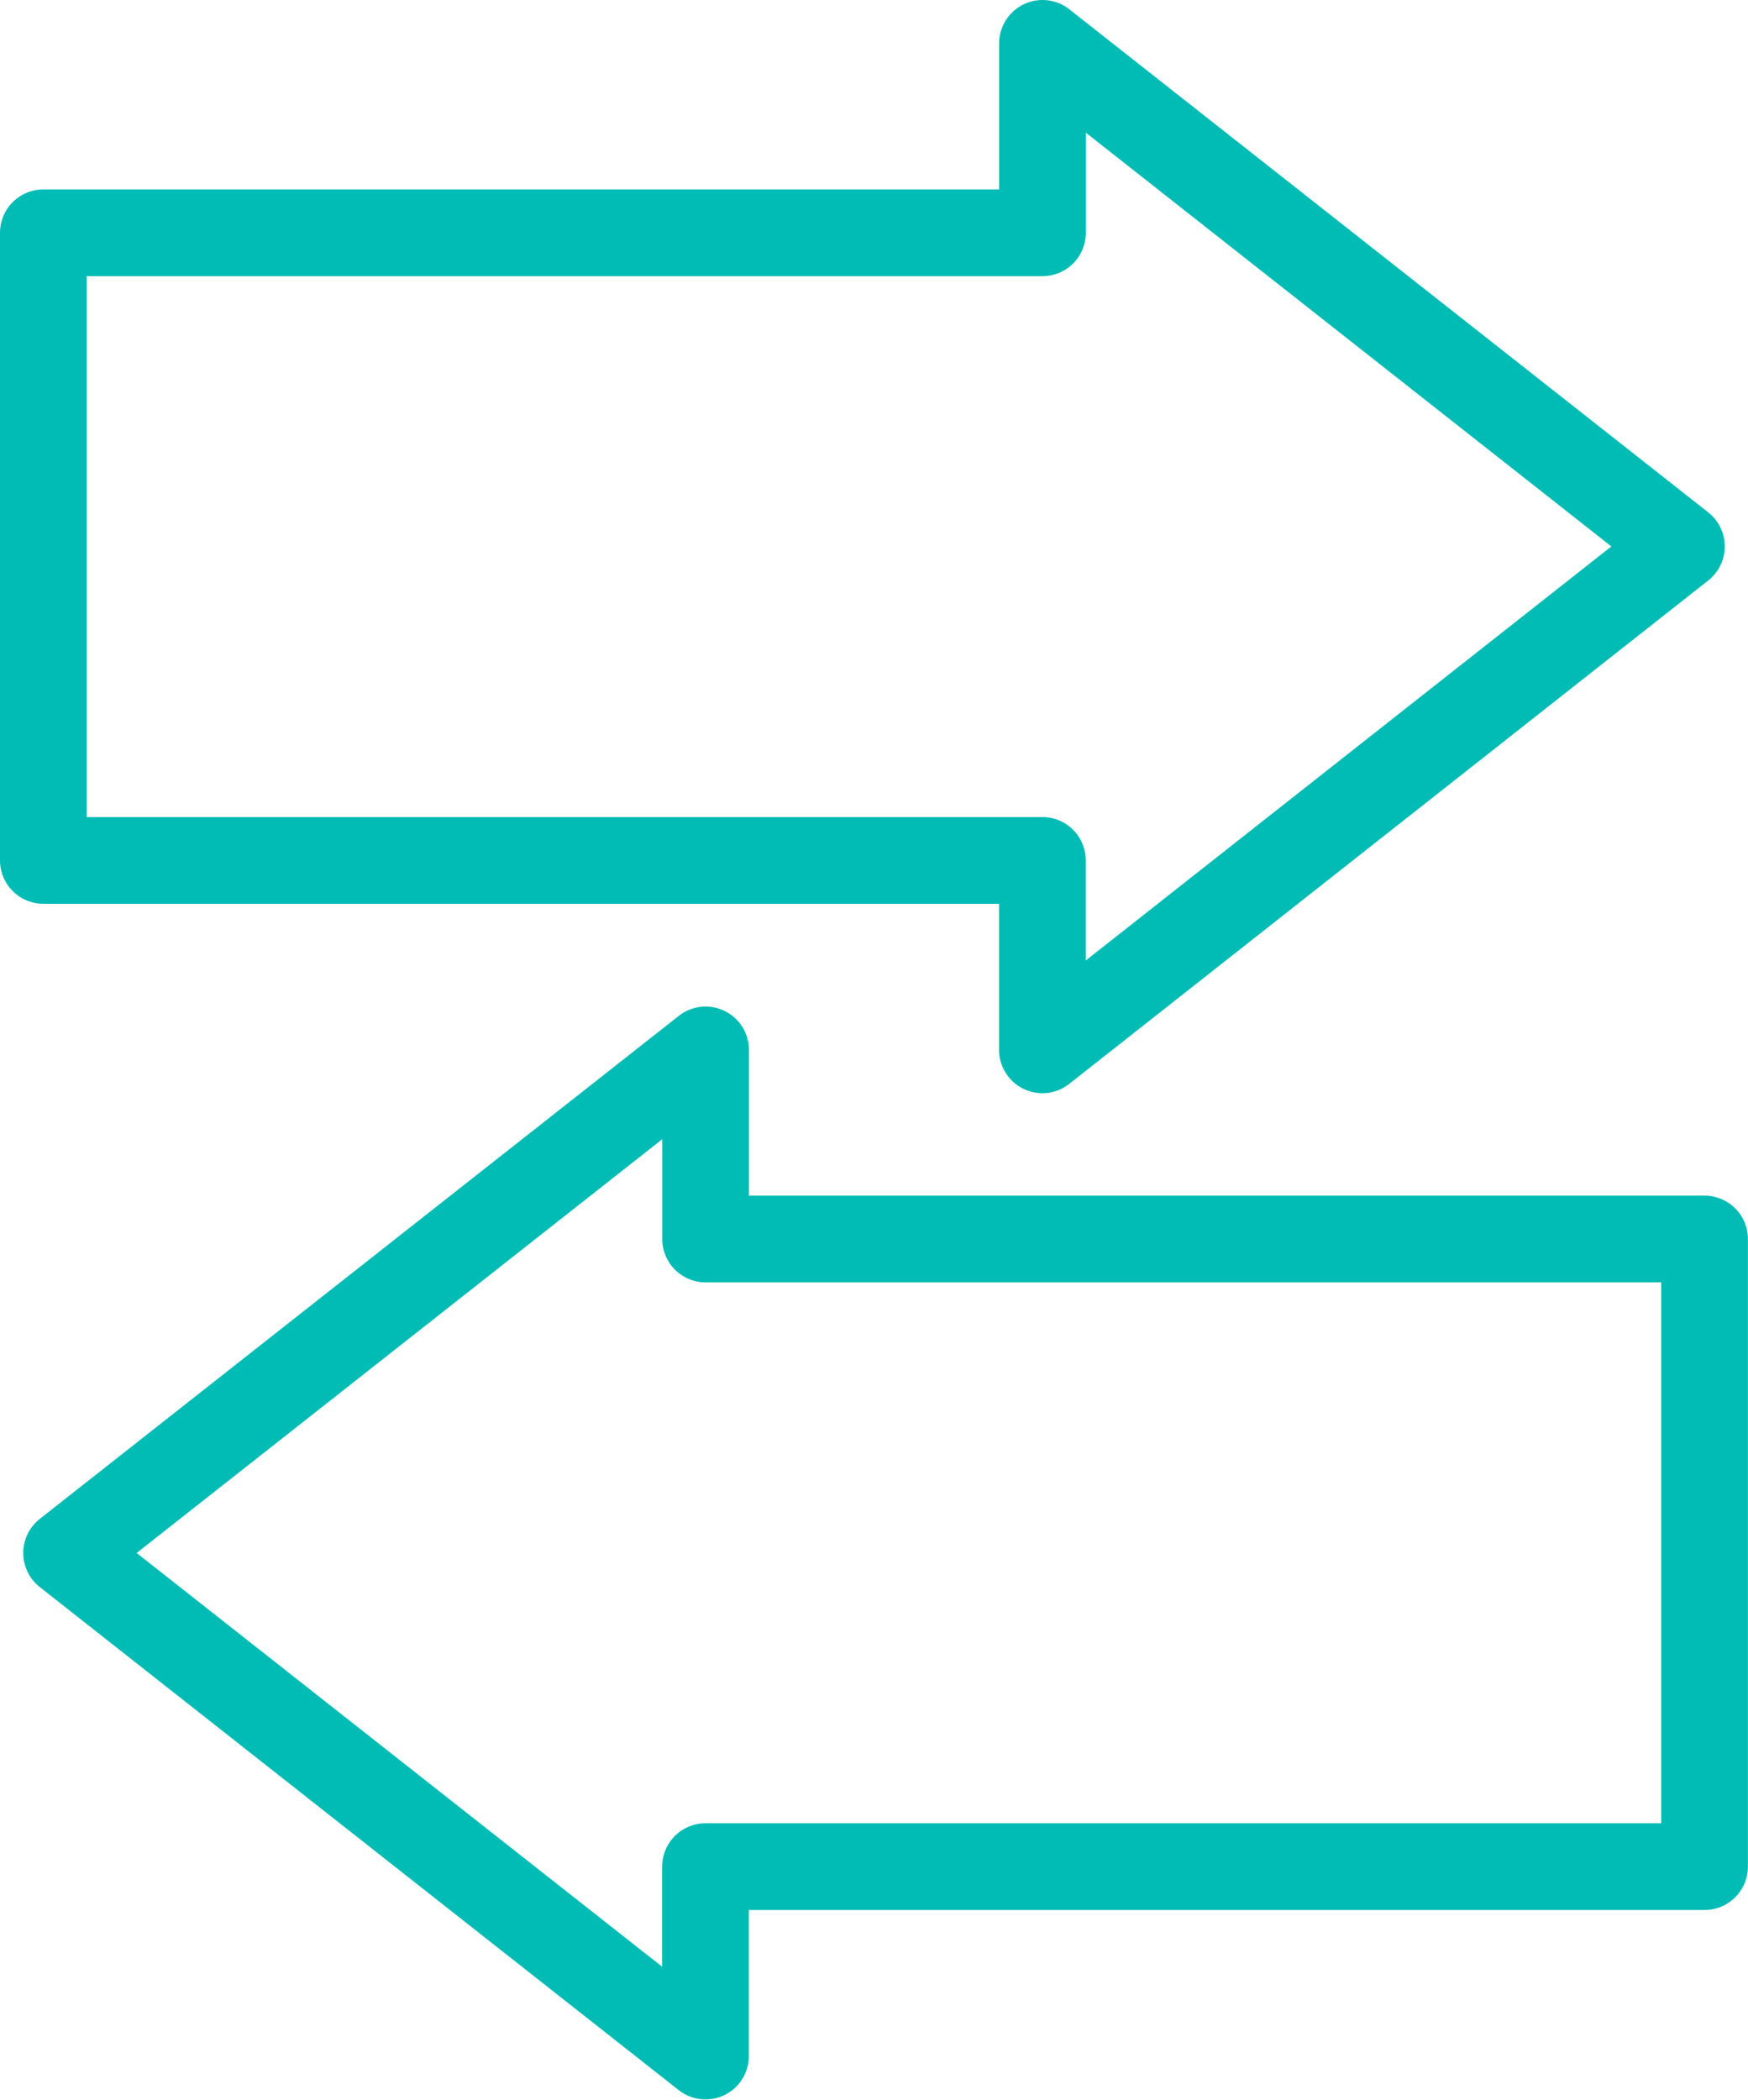
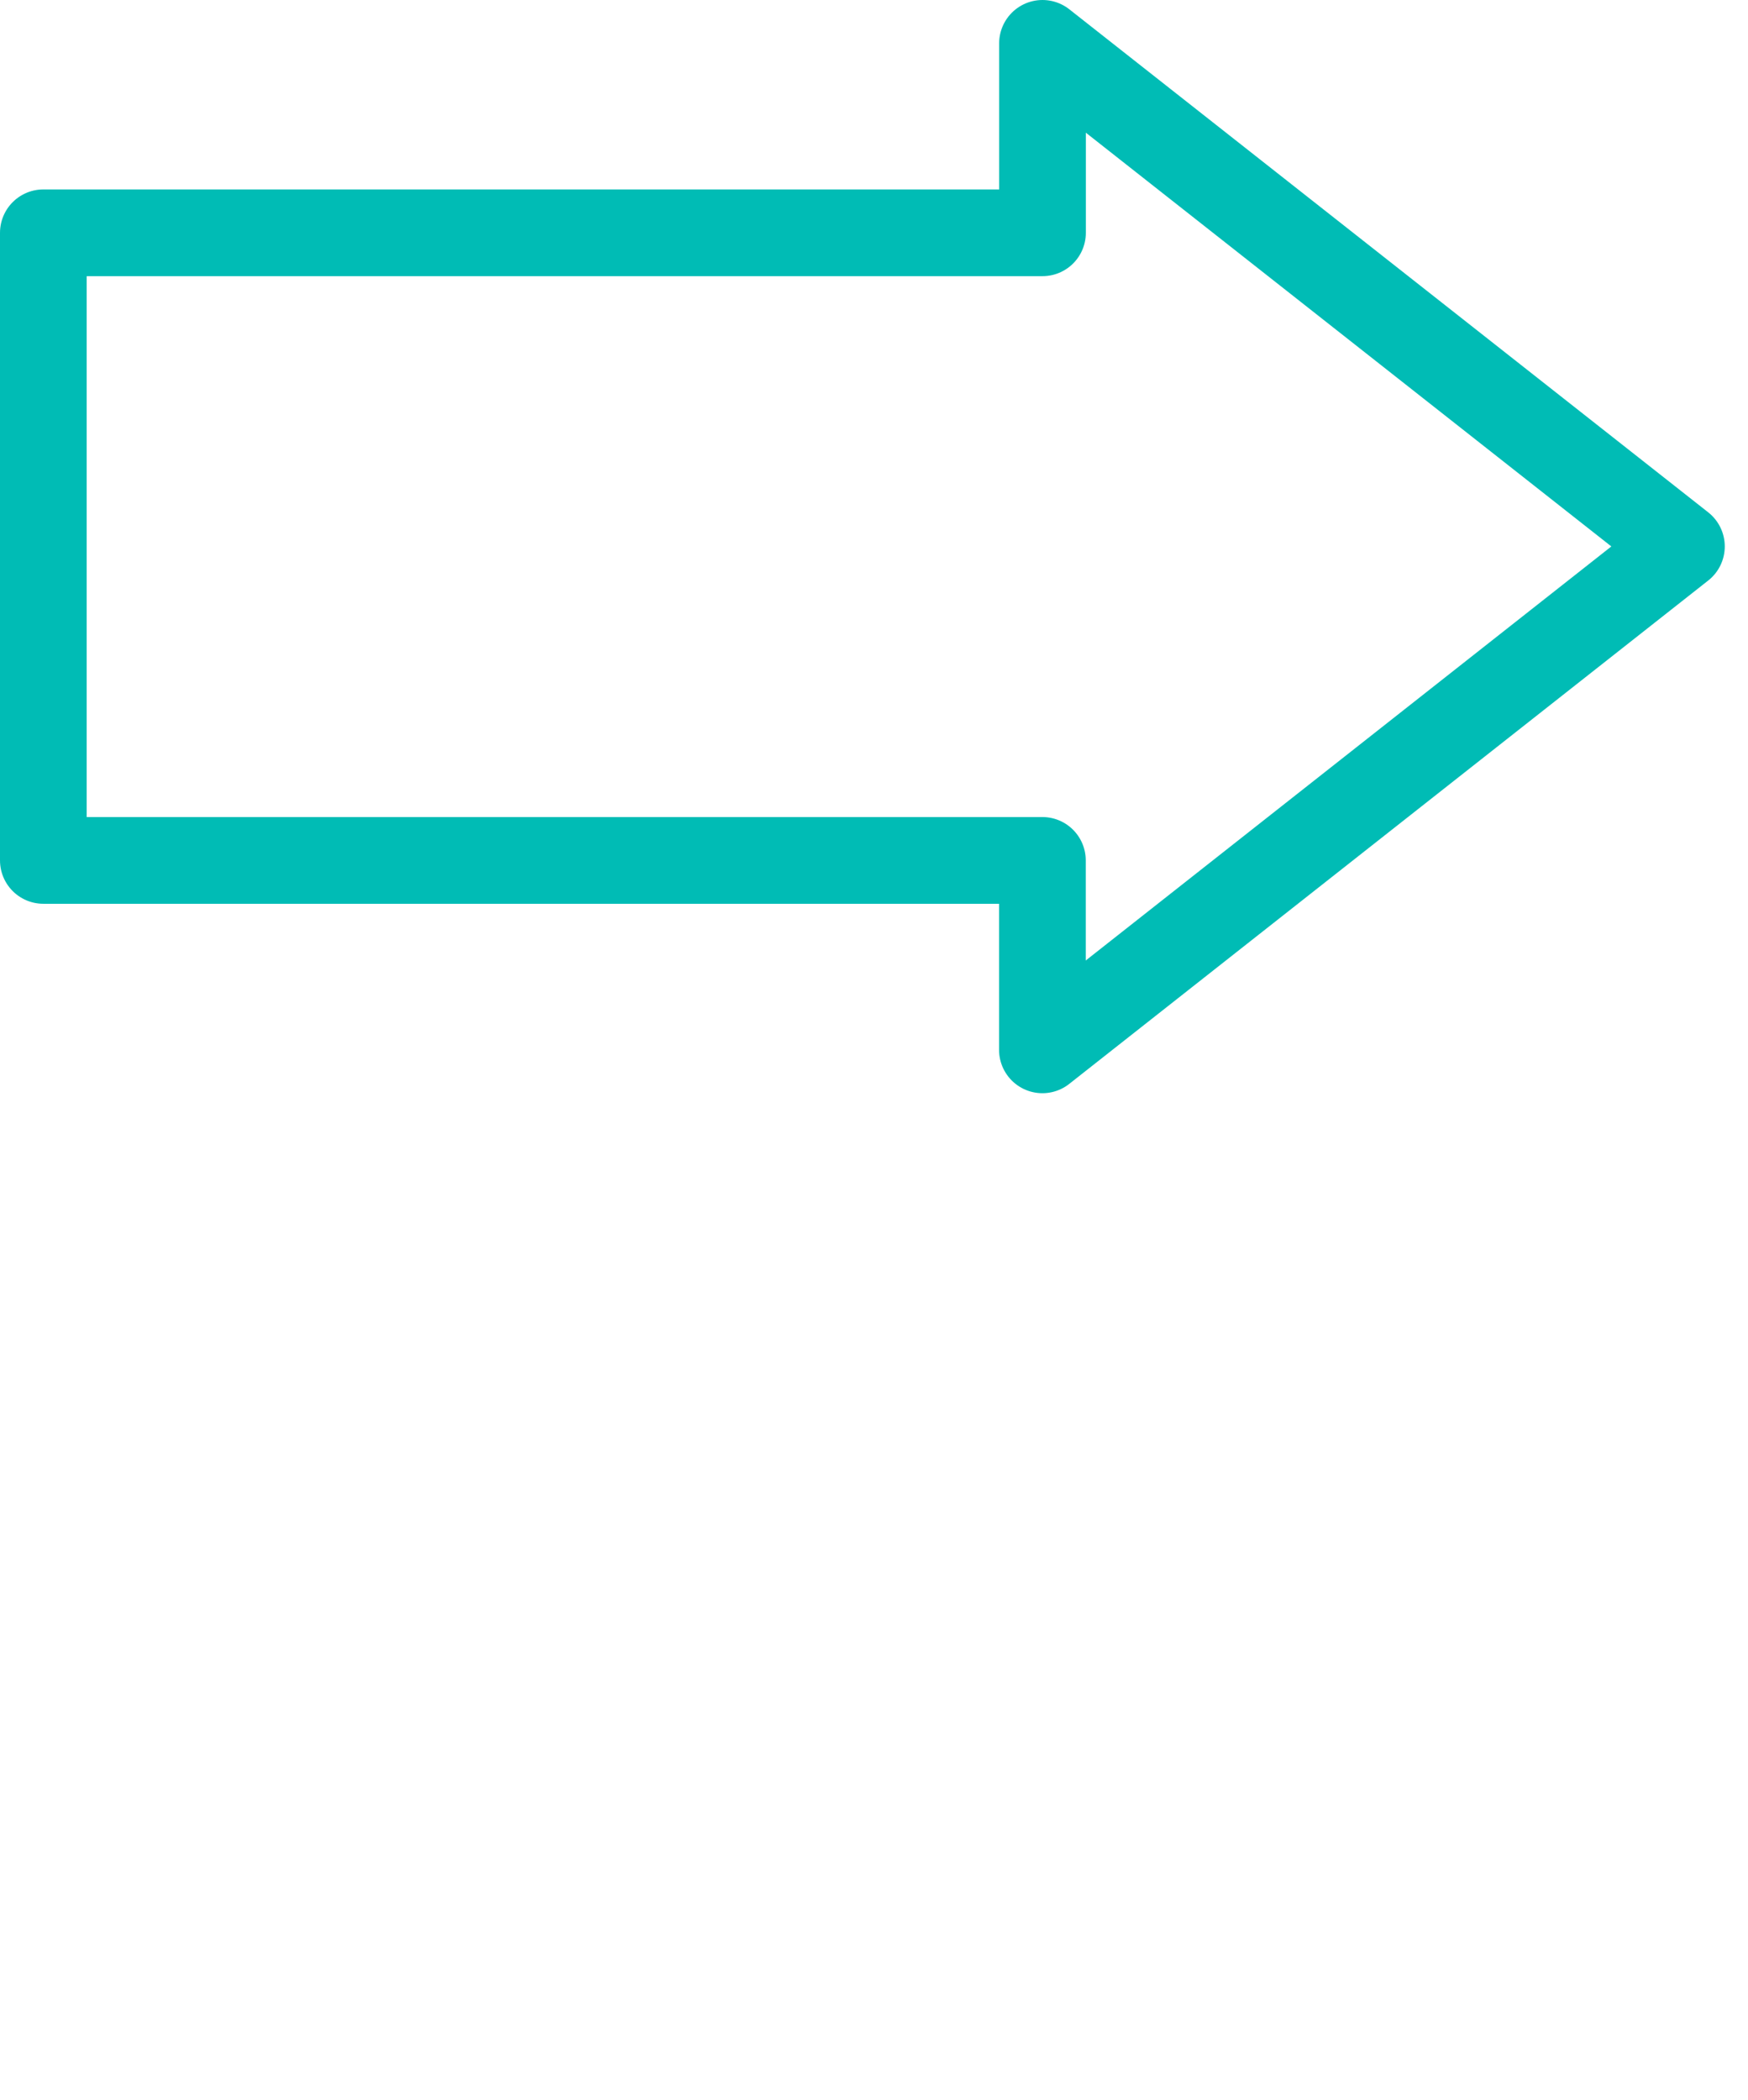
<svg xmlns="http://www.w3.org/2000/svg" width="20.163" height="24.21" viewBox="0 0 20.163 24.21">
  <g id="iconfinder_5_copy_5285814" transform="translate(0.5 0.5)">
    <path id="Tracciato_37" data-name="Tracciato 37" d="M195.635,165.8l-7.37-5.8v2.184H176.74v7.236h11.524v2.184Z" transform="translate(-176.74 -160)" fill="none" stroke="#00bcb5" stroke-linecap="round" stroke-linejoin="round" stroke-width="1" />
-     <path id="Tracciato_38" data-name="Tracciato 38" d="M178.96,261.8l7.37,5.8v-2.184h11.524v-7.236H186.331V256Z" transform="translate(-178.692 -244.395)" fill="none" stroke="#00bcb5" stroke-linecap="round" stroke-linejoin="round" stroke-width="1" />
  </g>
</svg>